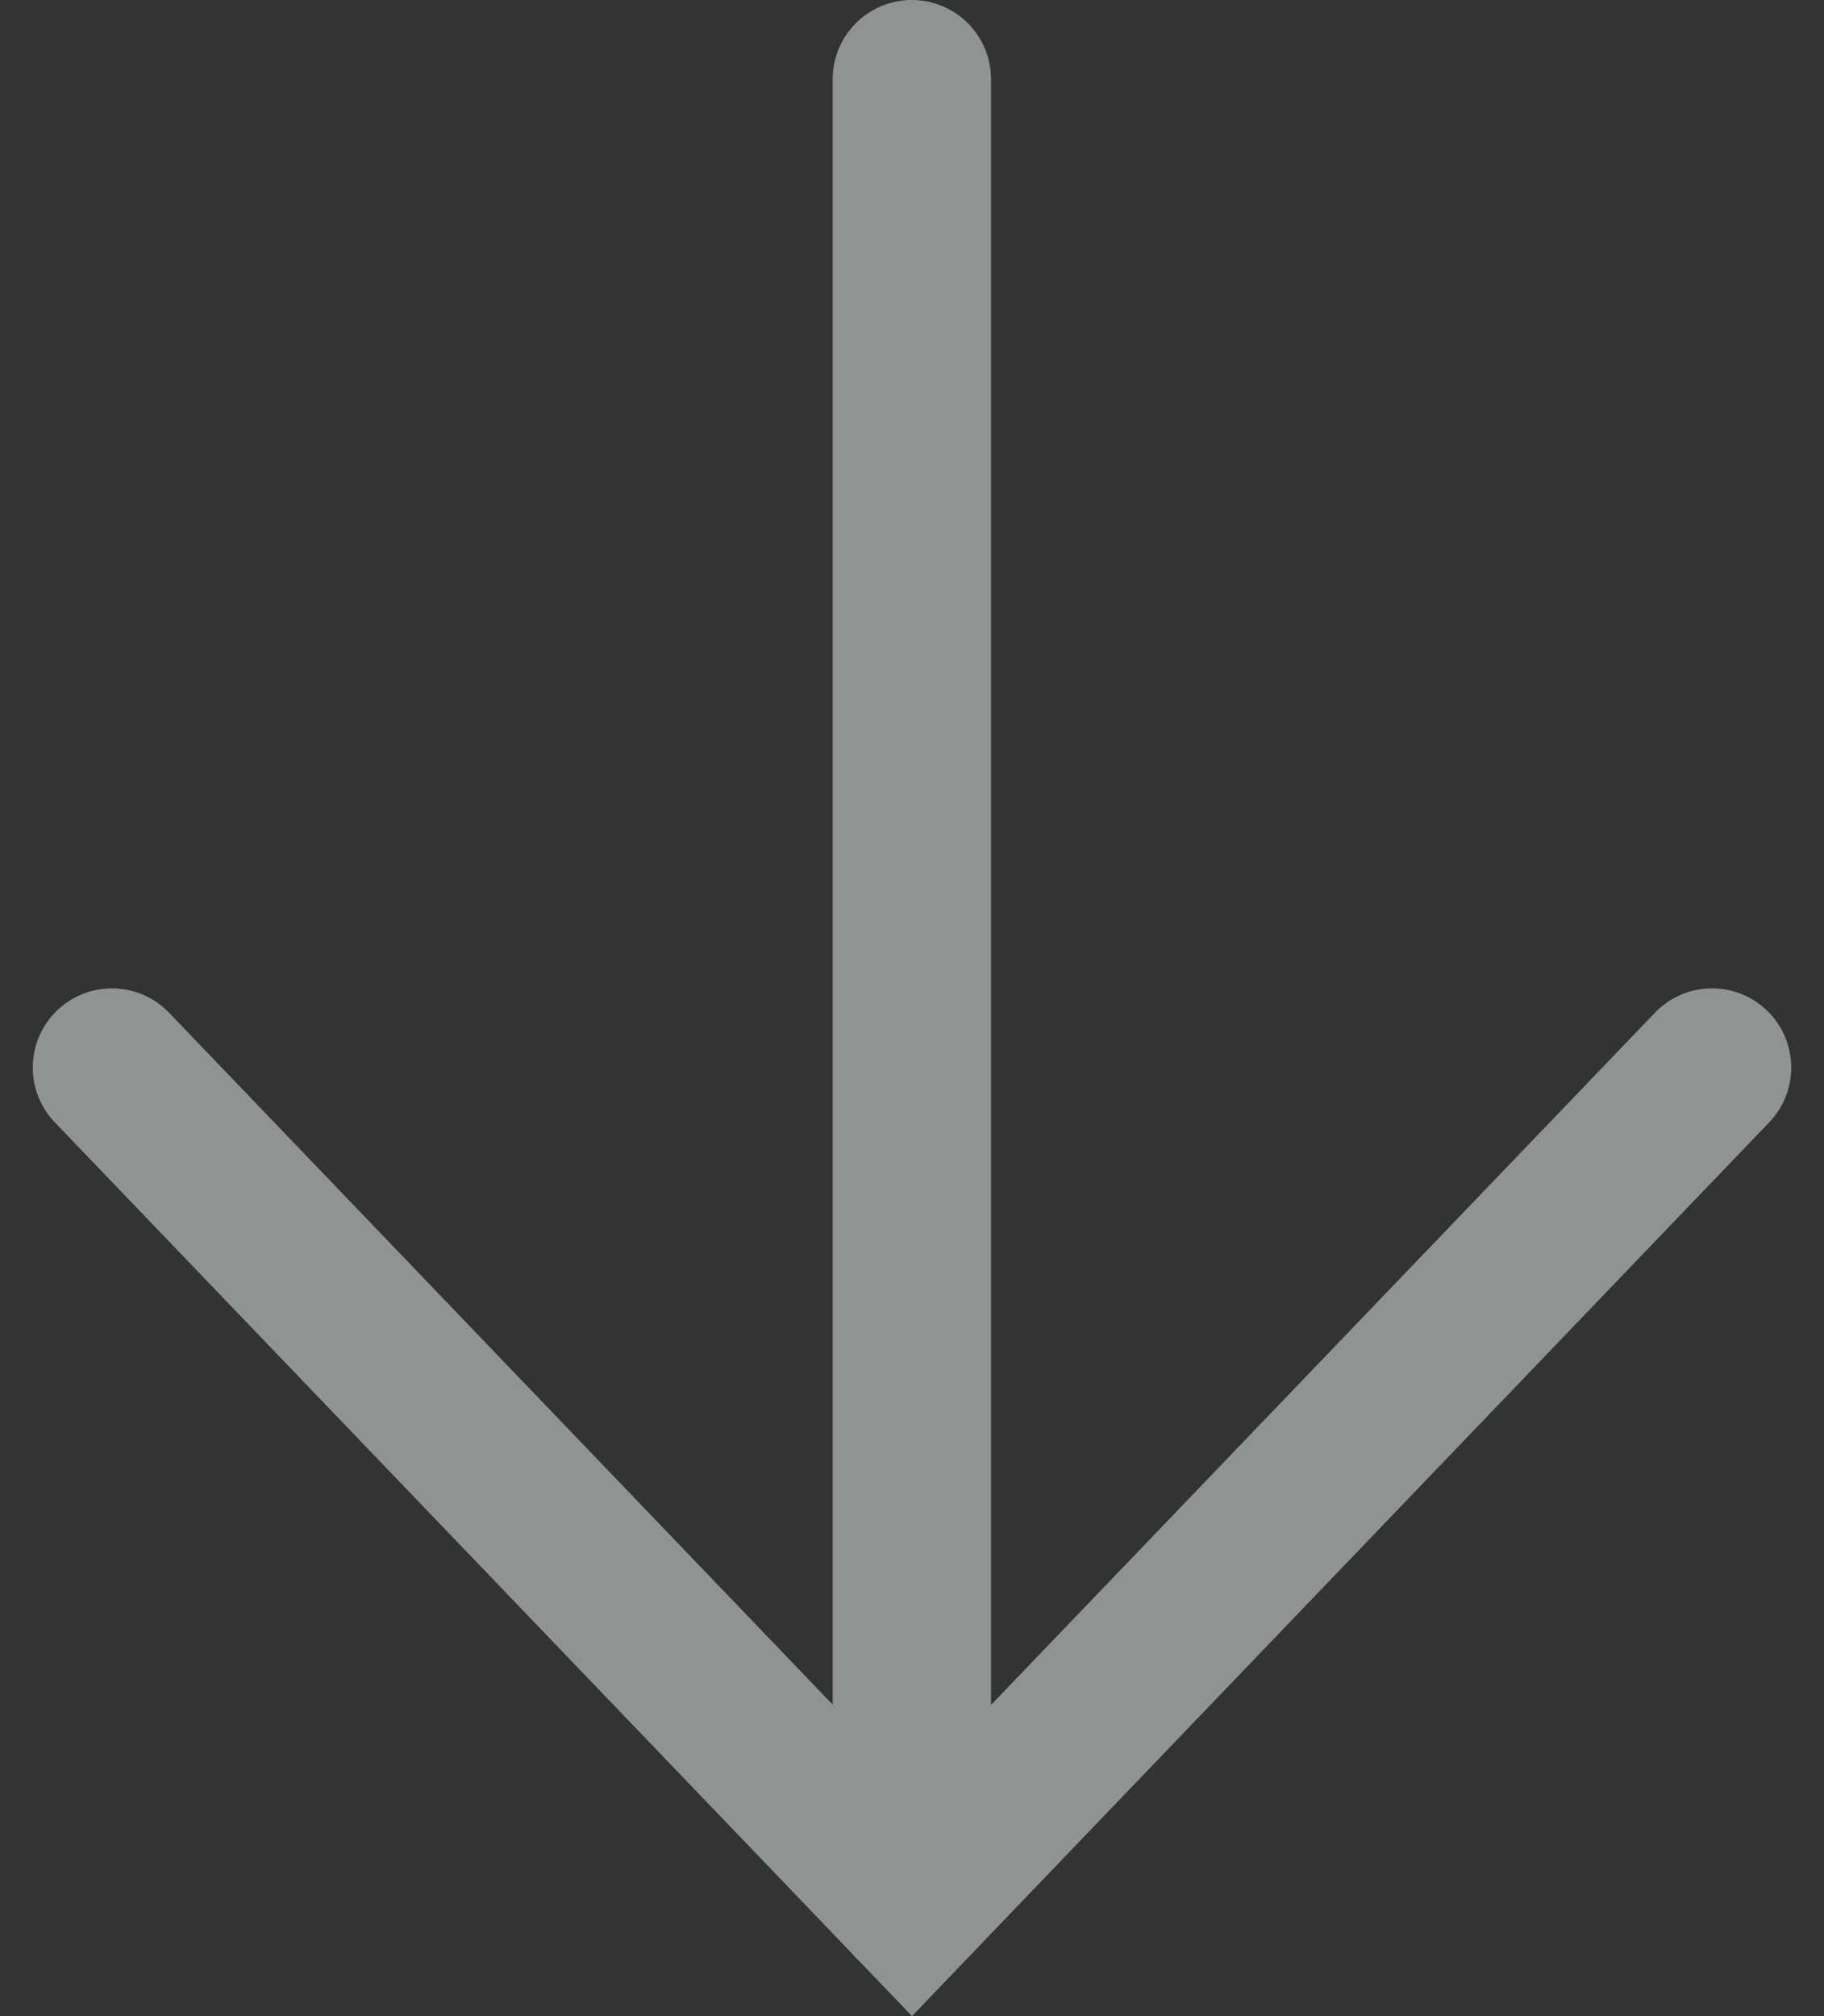
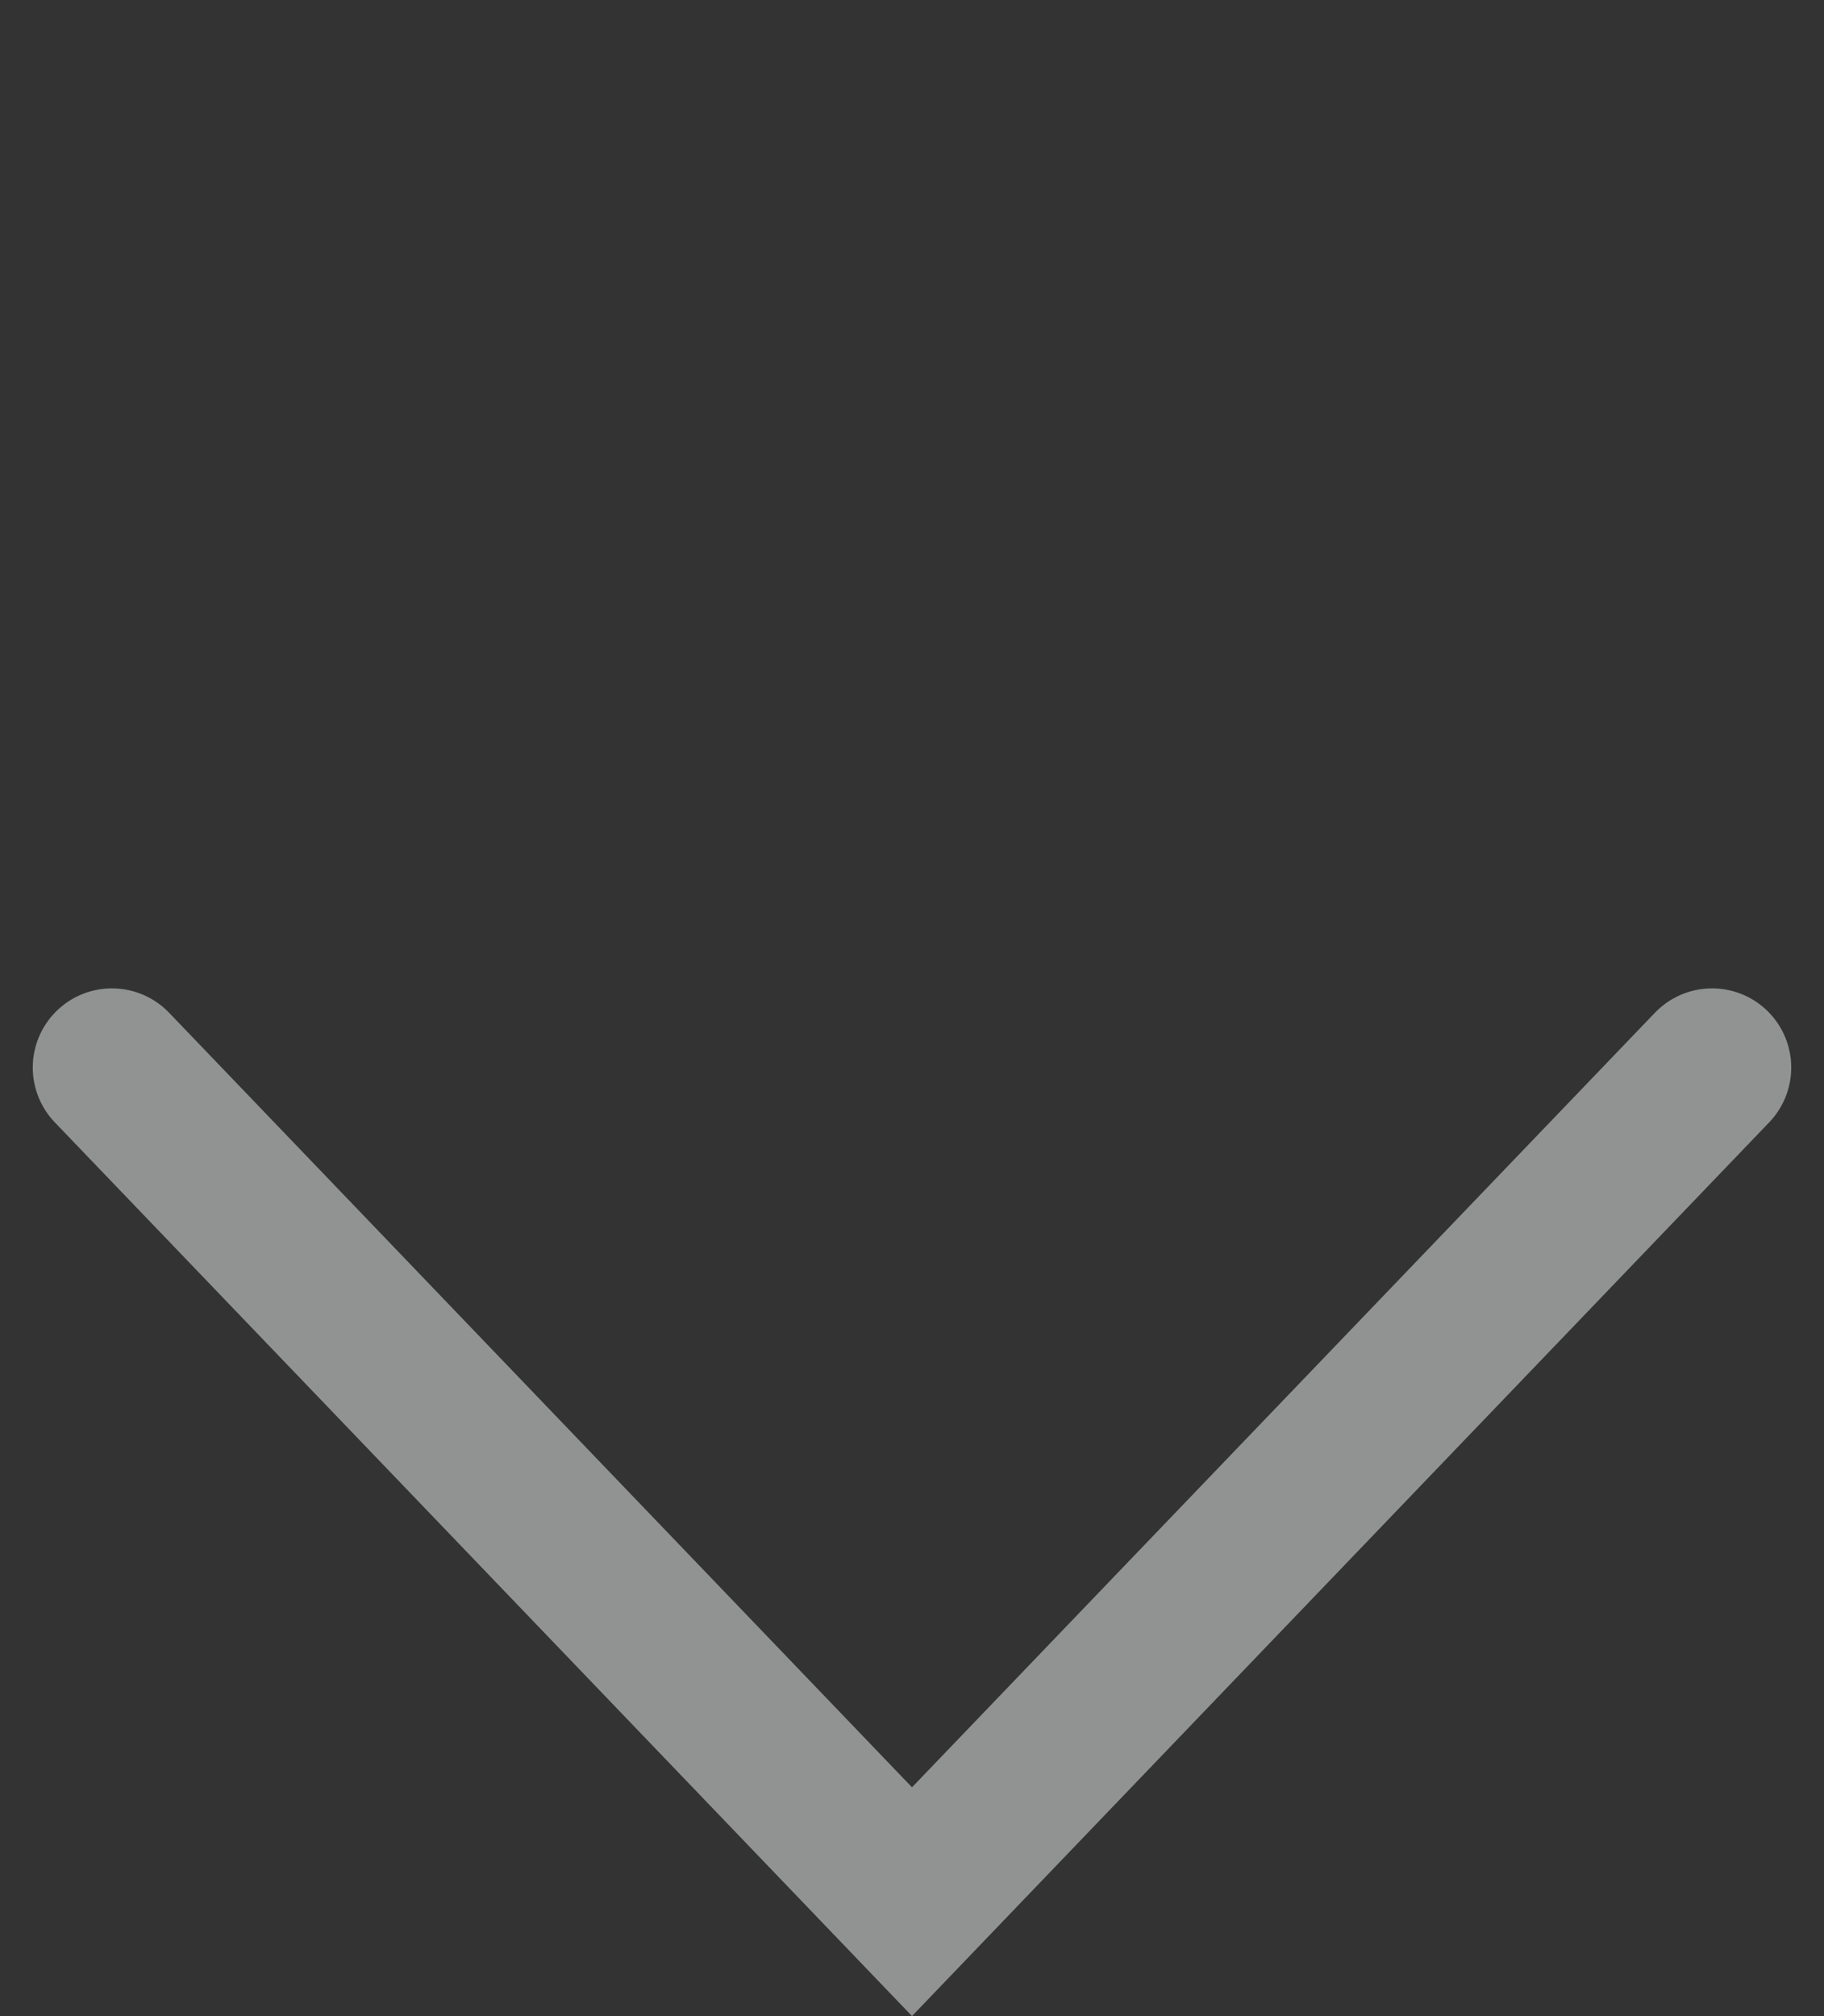
<svg xmlns="http://www.w3.org/2000/svg" width="11.52" height="12.732" viewBox="0 0 11.52 12.732">
  <rect x="0" y="0" width="11.52" height="12.732" fill="#333333" stroke="none" />
  <g id="Group_1022" data-name="Group 1022" transform="translate(10.813 0.5) rotate(90)" opacity="0.5">
    <g id="Group_1021" data-name="Group 1021" transform="translate(11.51) rotate(90)">
-       <line id="Line_16" data-name="Line 16" y2="11.51" transform="translate(5.054)" fill="none" stroke="#eff3f4" stroke-linecap="round" stroke-width="1" />
      <path id="Path_150" data-name="Path 150" d="M0,0,5.268,5.053,0,10.106" transform="translate(0 5.268) rotate(-90)" fill="none" stroke="#eff3f4" stroke-linecap="round" stroke-width="1" />
    </g>
  </g>
</svg>